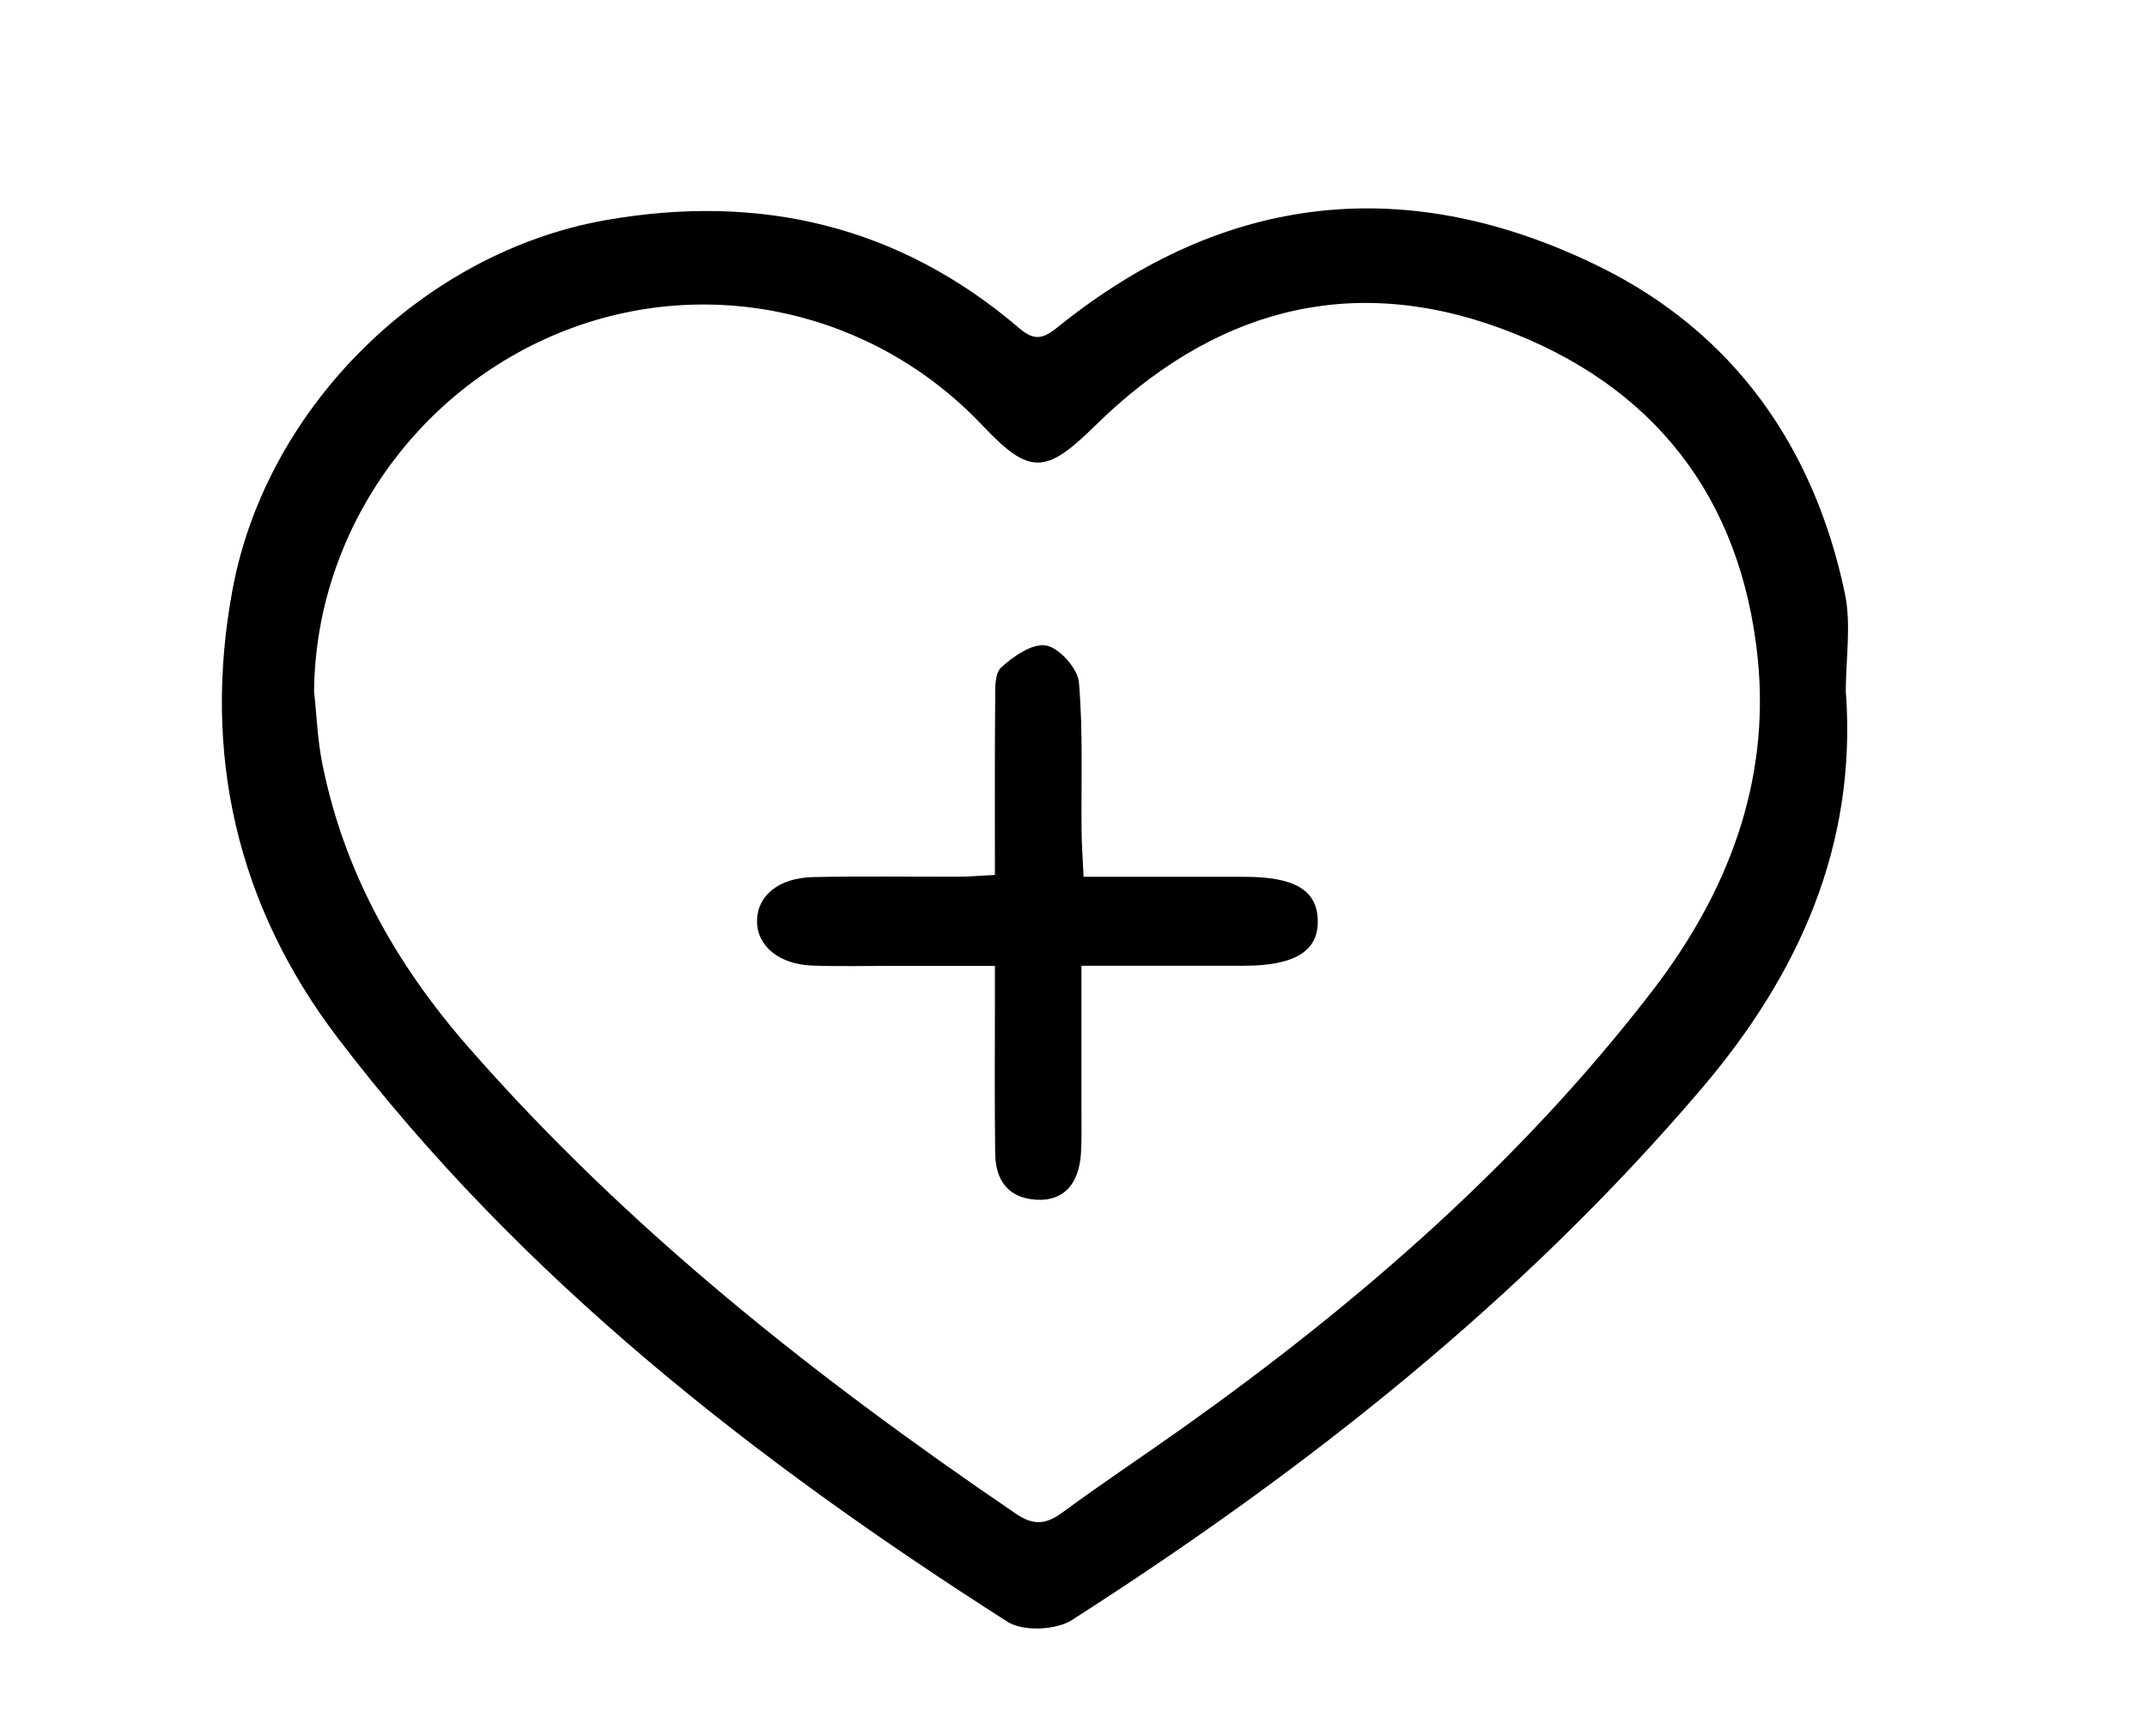
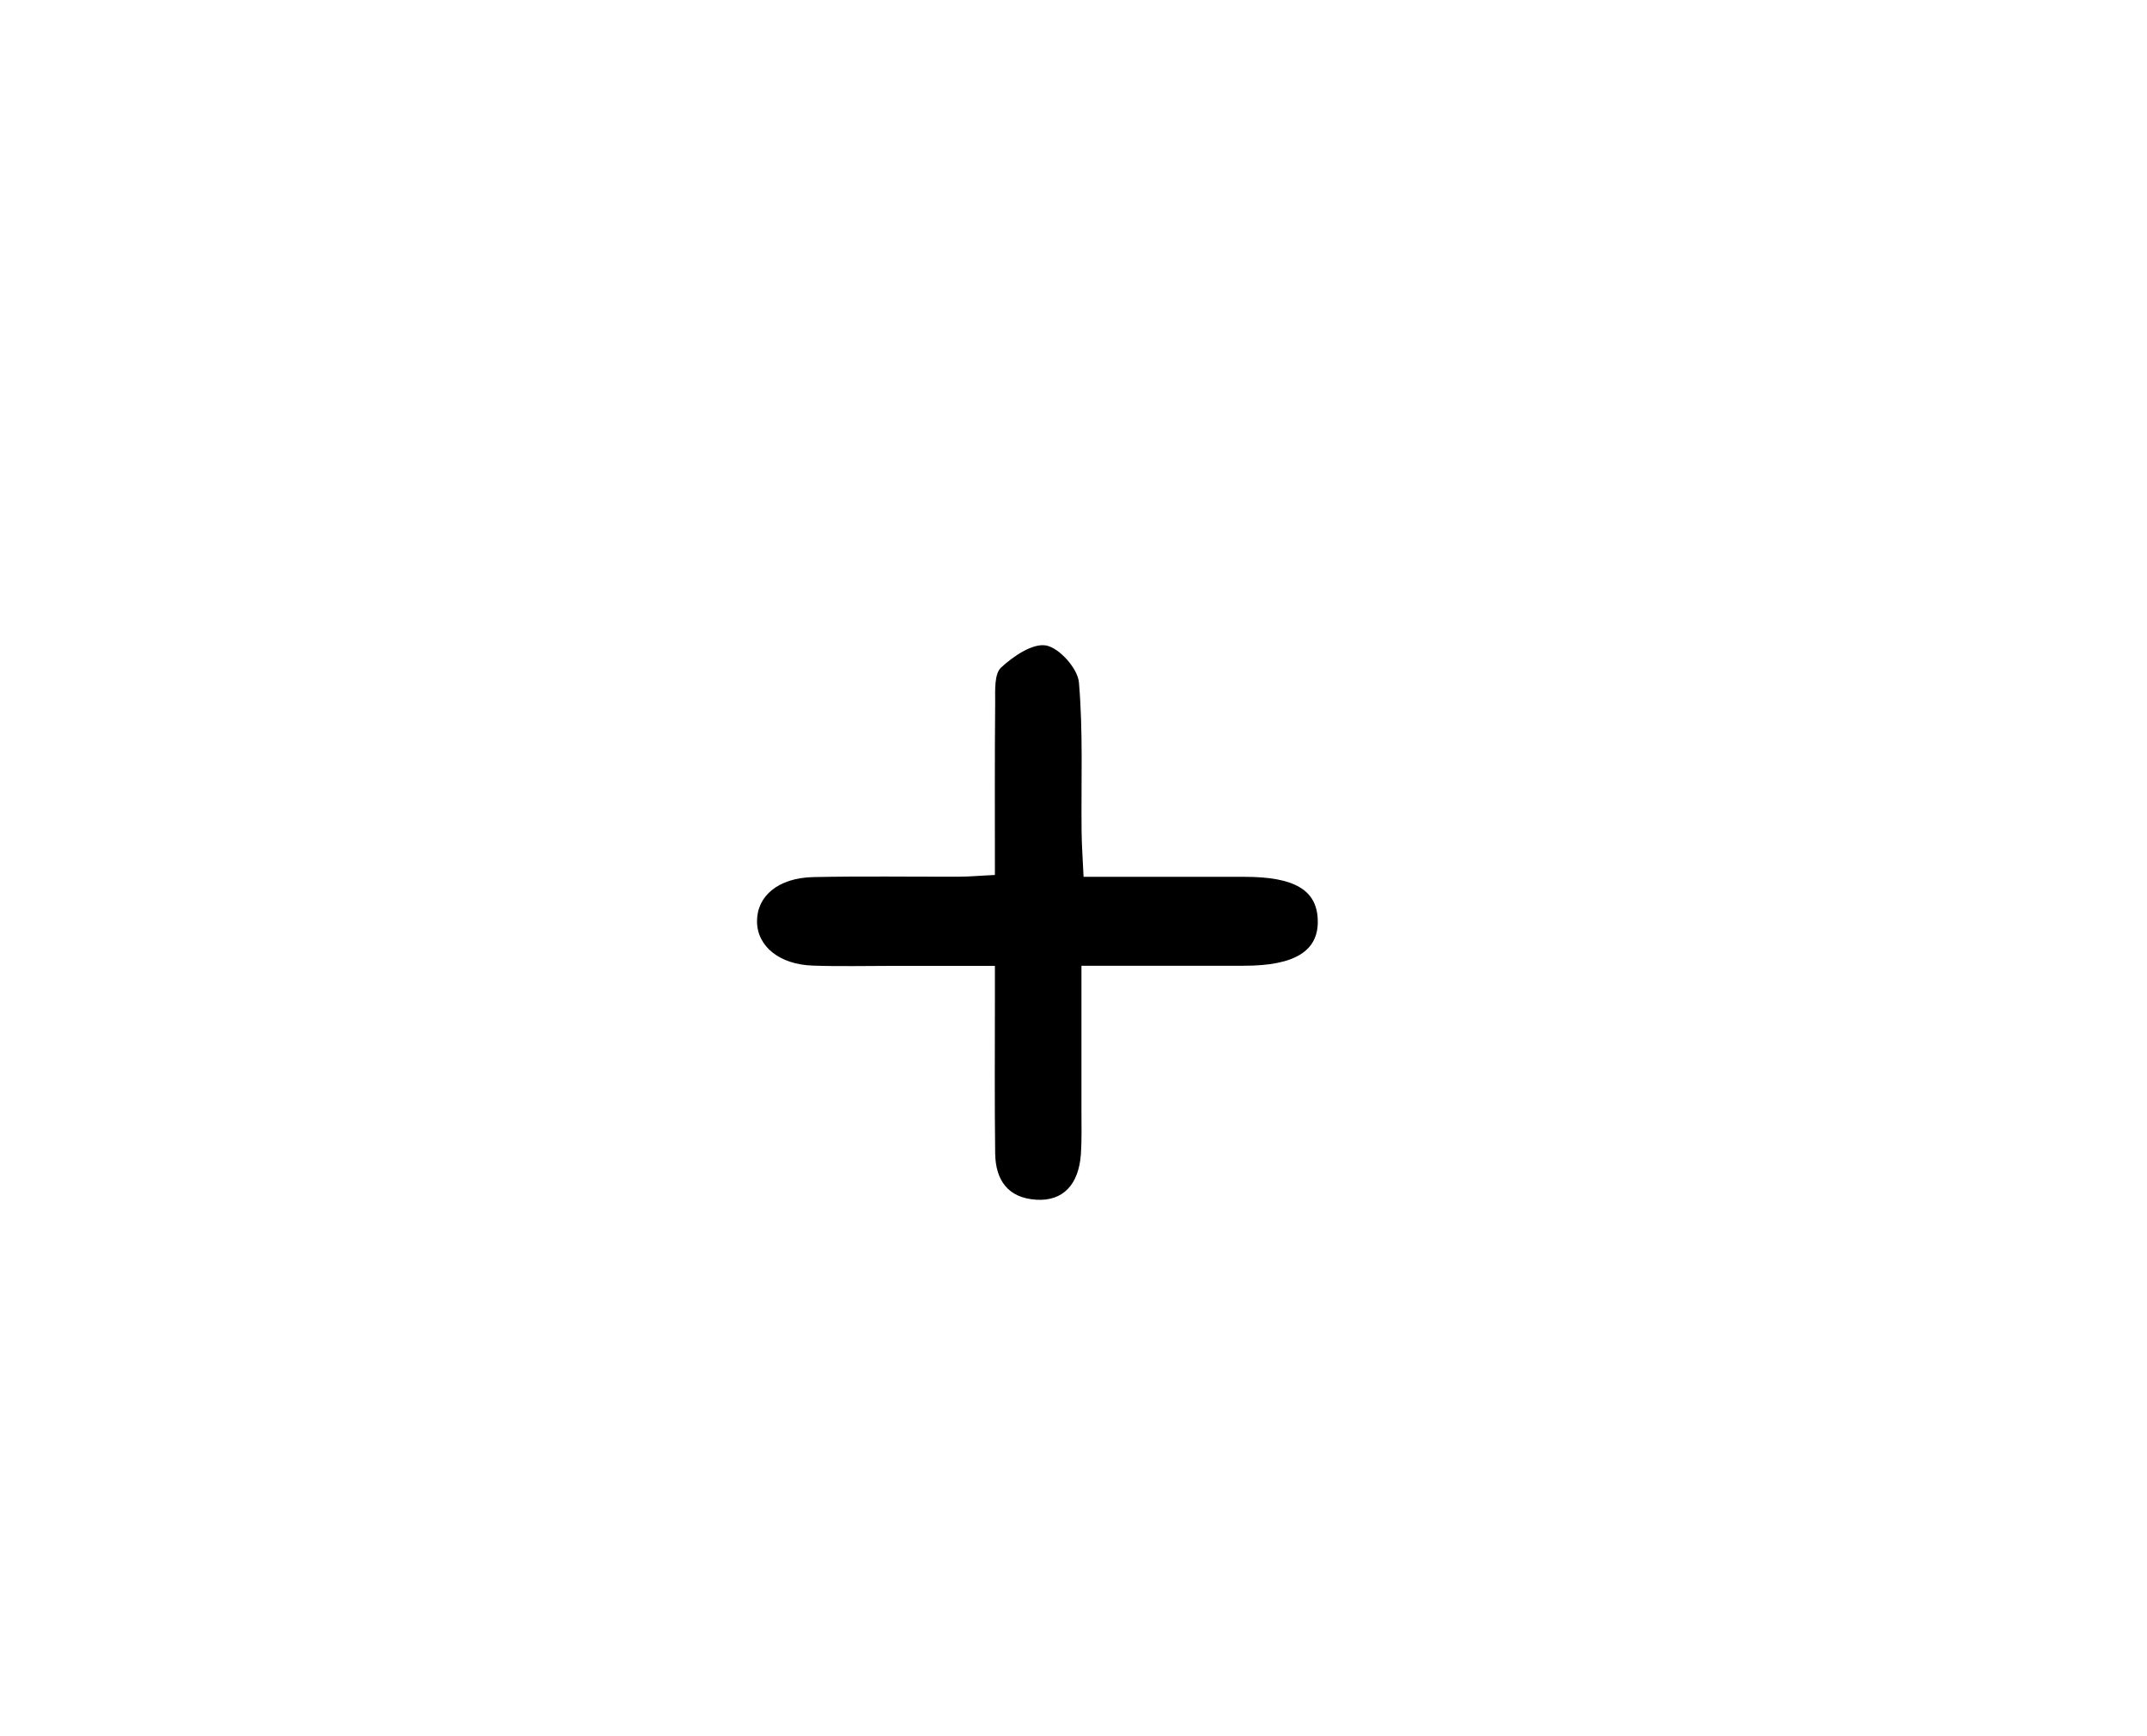
<svg xmlns="http://www.w3.org/2000/svg" id="uuid-c8ef4f8d-ab69-4aec-b178-25f5f1214839" viewBox="0 0 162 131">
  <g id="uuid-8e755e4c-f0b1-43f4-93c5-84b2517cc906">
    <g id="uuid-df8f4838-56a8-4689-9563-cc61d89f0281">
-       <path d="m139.28,52.25c.84,11.58-3.57,21.31-10.87,29.89-13.62,16-29.93,28.86-47.54,40.14-1.19.76-3.68.87-4.84.13-19.05-12.16-36.76-25.96-50.56-44.09-7.6-9.99-10.25-21.5-7.9-33.95,2.6-13.73,14.43-25.35,28.16-27.76,11.64-2.04,22.14.42,31.2,8.18,1.2,1.03,1.87.71,2.93-.14,12.63-10.18,26.45-11.59,40.82-4.53,10.12,4.98,16.2,13.6,18.52,24.65.5,2.39.07,4.98.07,7.47Zm-115.59-.15c.2,1.81.26,3.66.61,5.44,1.62,8.2,5.54,15.2,11.02,21.47,12.05,13.78,26.26,24.98,41.32,35.23,1.35.92,2.28.83,3.53-.09,3.02-2.22,6.14-4.29,9.19-6.46,13.22-9.41,25.39-20,35.32-32.91,5.63-7.32,8.9-15.67,7.95-25.07-1.25-12.23-7.9-20.7-19.37-24.92-11.67-4.29-21.91-1.22-30.63,7.34-3.73,3.67-4.93,3.76-8.5-.02-8.18-8.65-20.64-11.45-31.62-7.11-11.18,4.42-18.68,15.28-18.81,27.1Z" stroke-width="0" />
      <path d="m81.6,72.9c0,3.83,0,7.39,0,10.95,0,1.08.03,2.17-.04,3.24-.16,2.33-1.36,3.58-3.36,3.46-2.16-.13-3.08-1.49-3.11-3.49-.05-3.91-.02-7.82-.02-11.73,0-.66,0-1.32,0-2.43-2.67,0-5.21,0-7.74,0-2,0-4,.05-5.99-.02-2.53-.08-4.22-1.46-4.22-3.35,0-1.91,1.61-3.27,4.23-3.33,3.66-.08,7.32-.02,10.98-.03.81,0,1.62-.08,2.74-.13,0-4.46-.02-8.76.02-13.06,0-.89-.07-2.13.45-2.6.92-.85,2.38-1.85,3.4-1.66,1,.19,2.38,1.74,2.47,2.79.32,3.72.16,7.48.2,11.22.01,1.06.09,2.12.15,3.45,4.19,0,8.17,0,12.15,0,3.77,0,5.45,1,5.52,3.25.08,2.34-1.72,3.46-5.55,3.46-3.97,0-7.95,0-12.27,0Z" stroke-width="0" />
    </g>
  </g>
</svg>